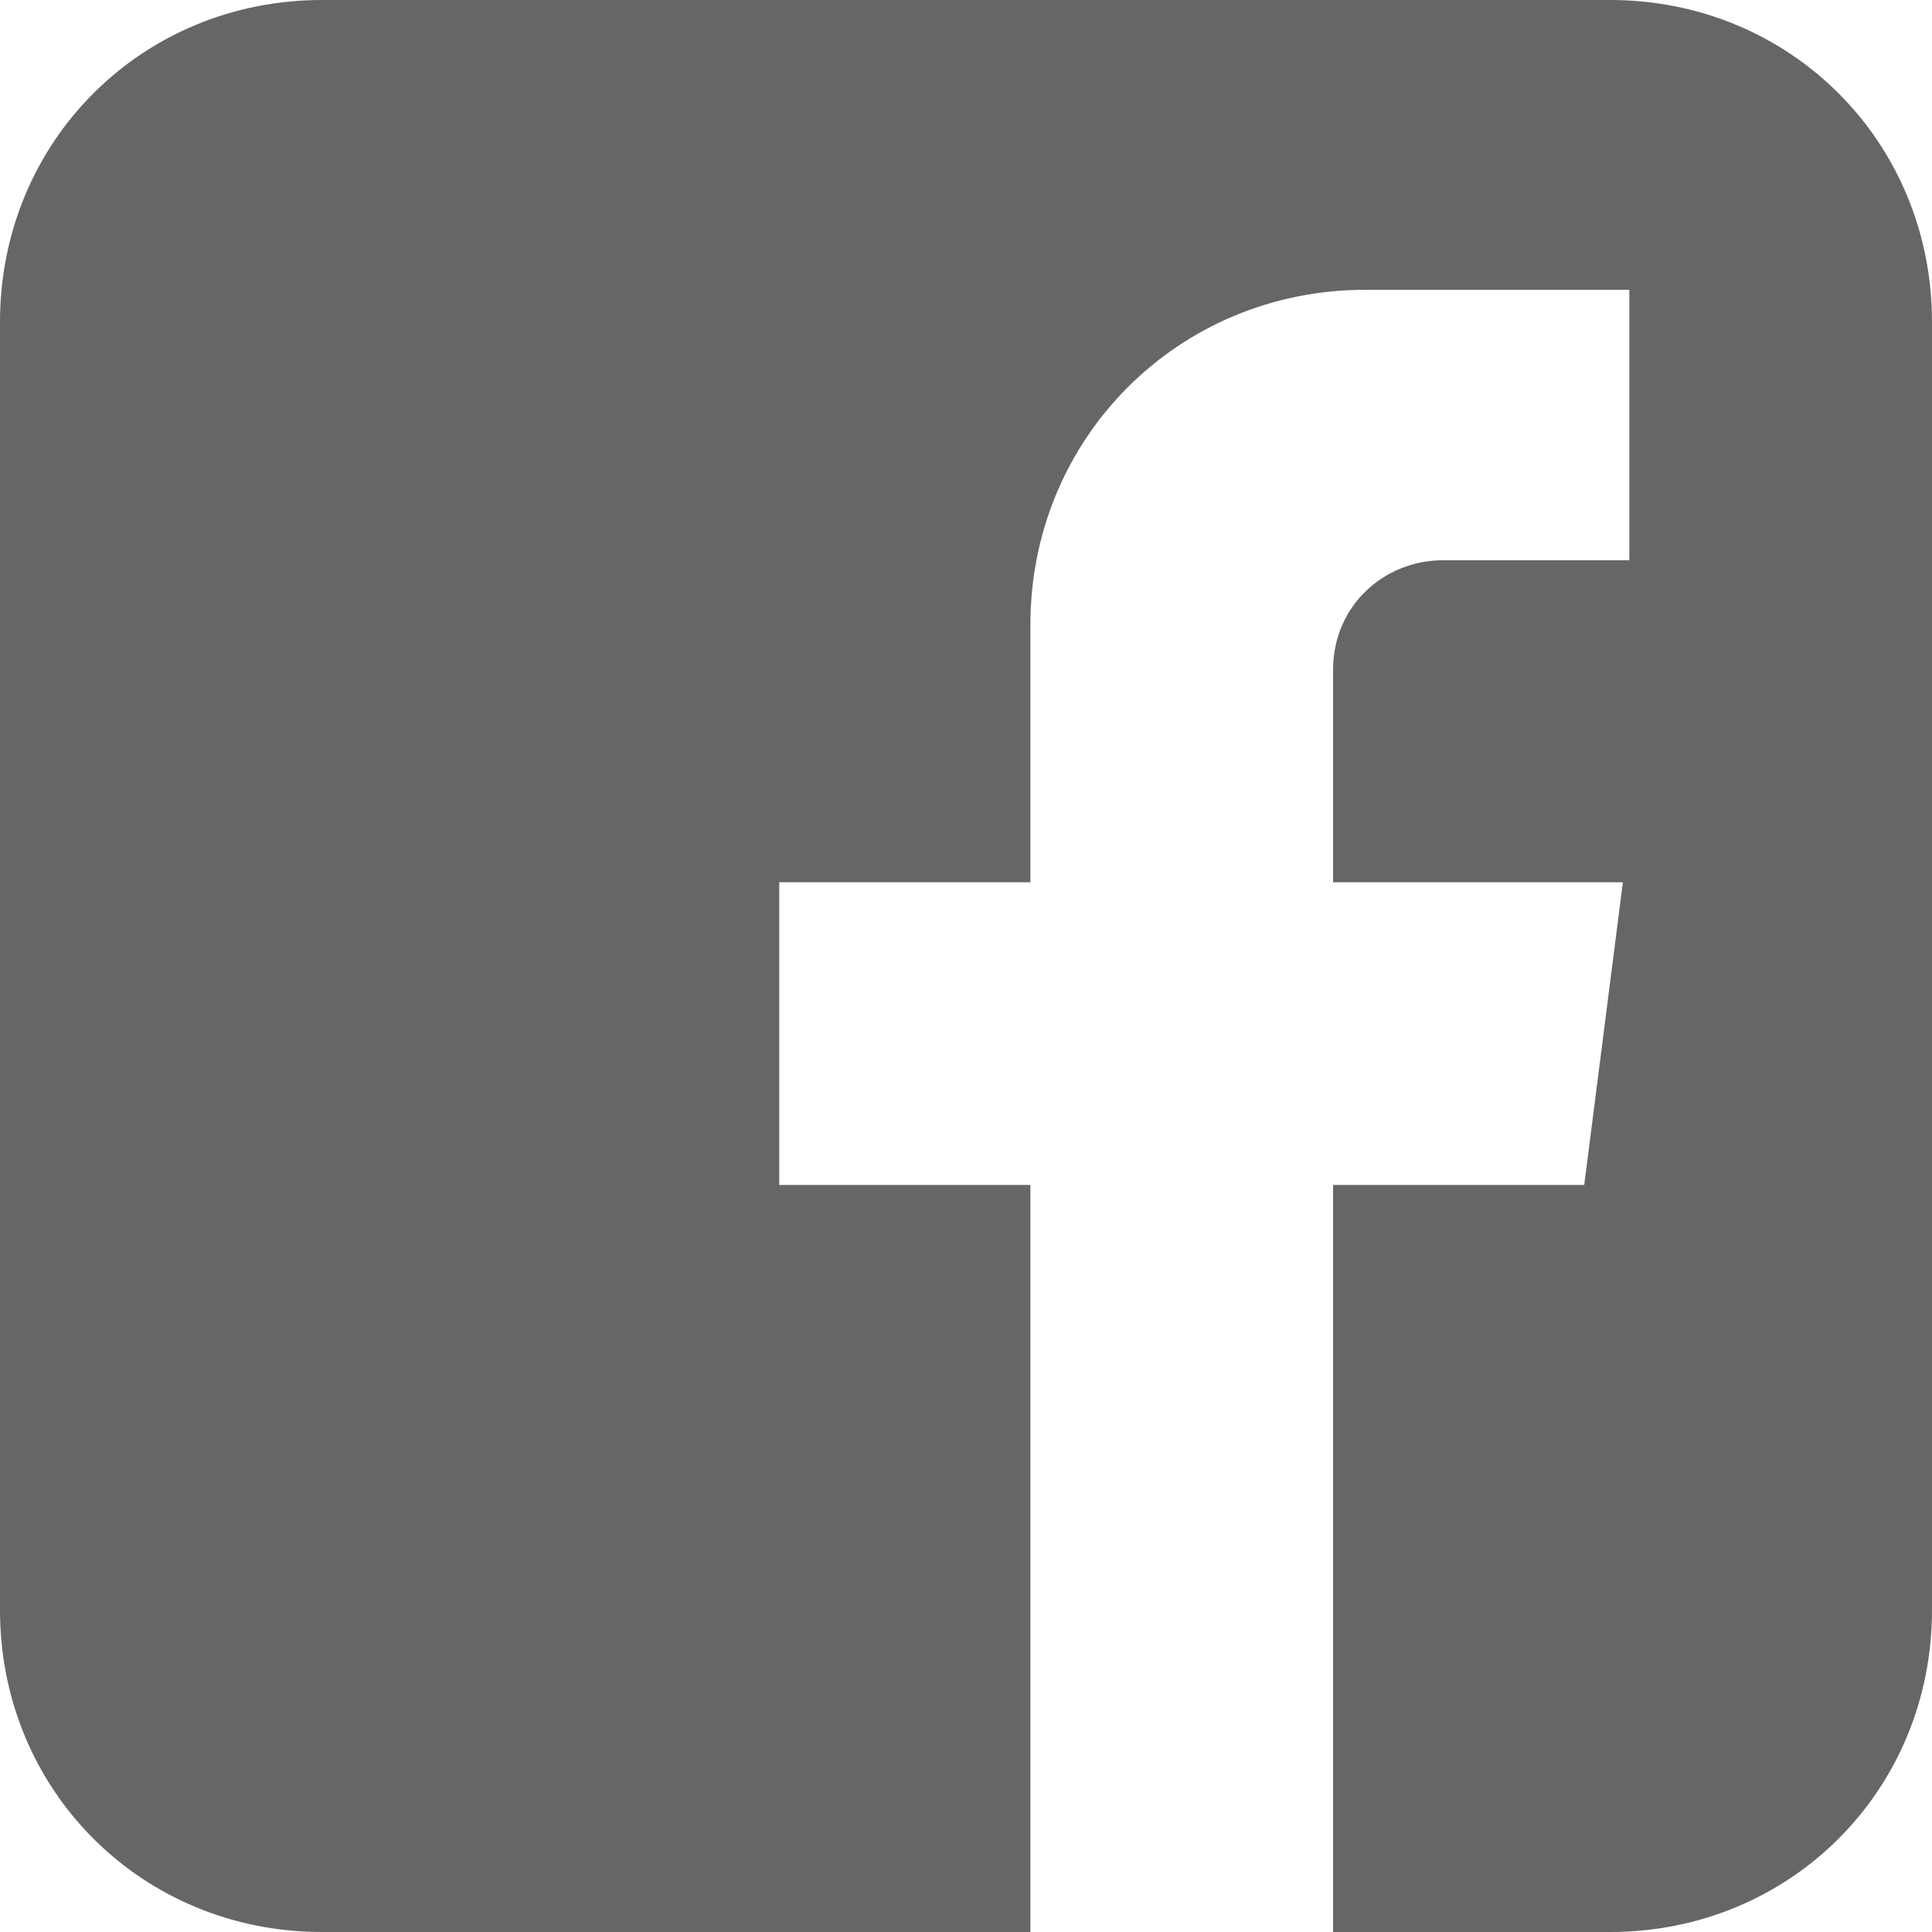
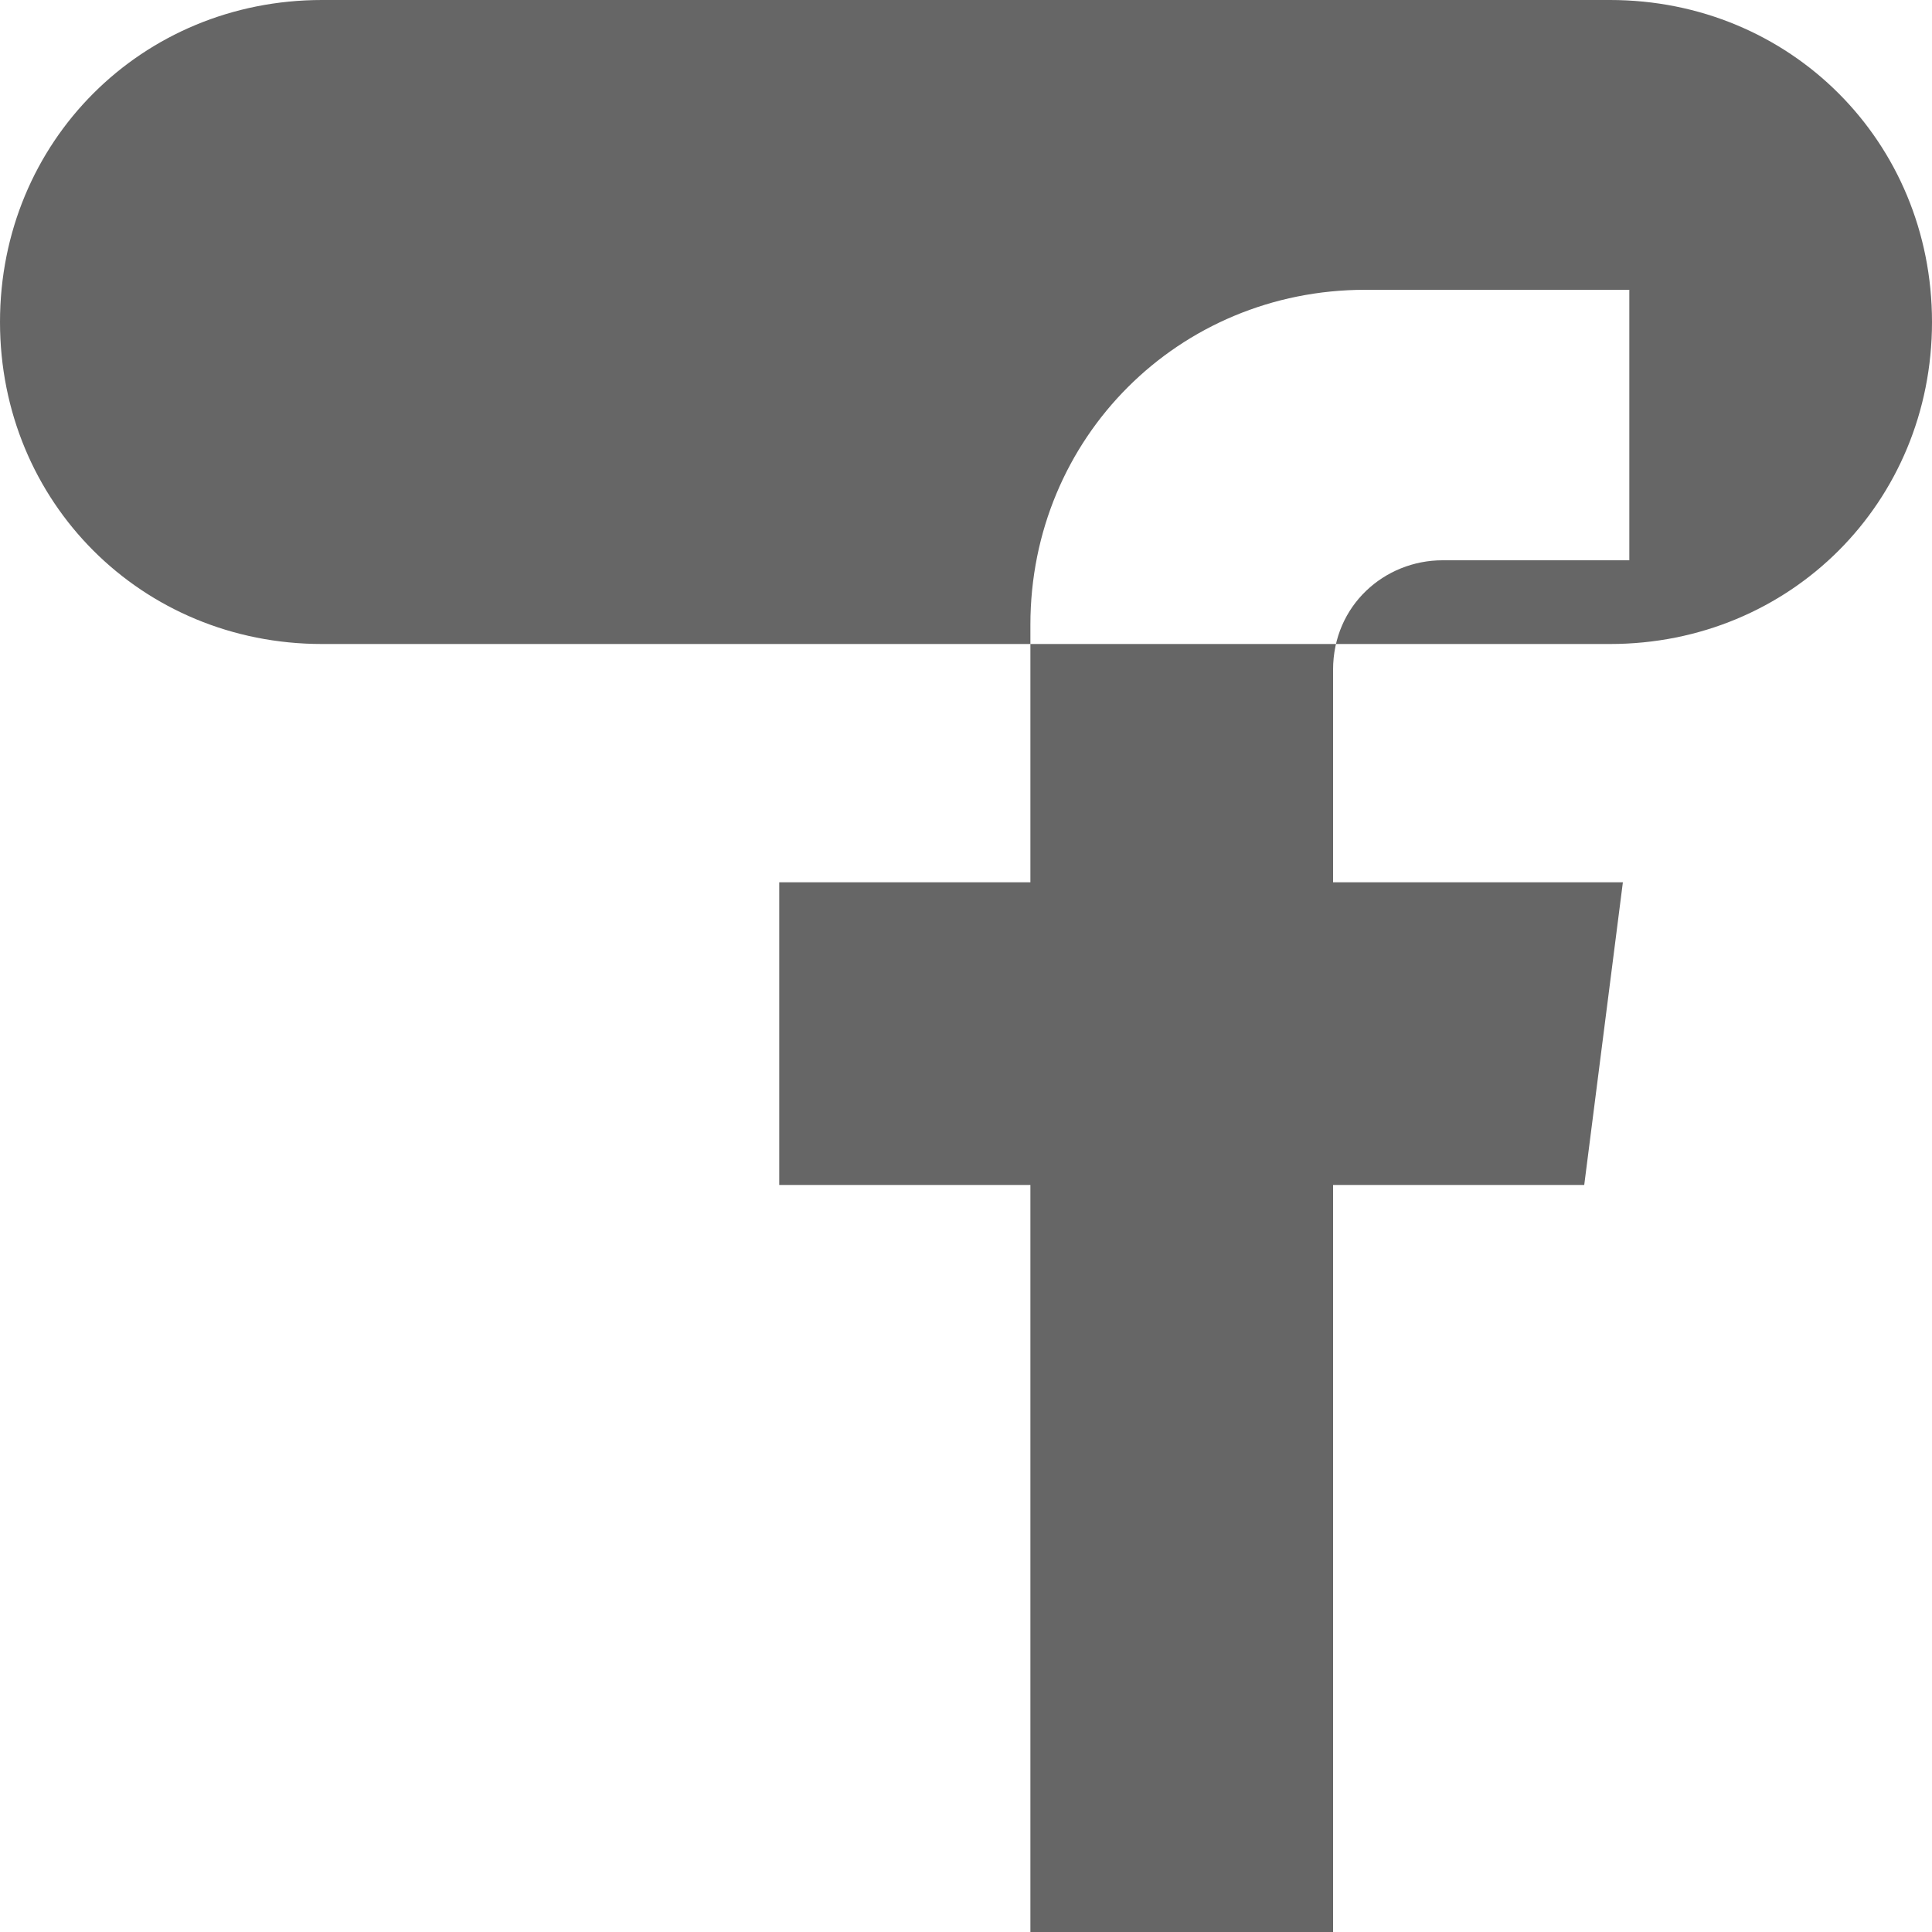
<svg xmlns="http://www.w3.org/2000/svg" version="1.1" id="Capa_1" x="0px" y="0px" width="30px" height="30px" viewBox="0 90 612 612" enable-background="new 0 90 612 612" xml:space="preserve">
-   <path fill="#666666" d="M510,90H102C44.88,90,0,134.88,0,192v408c0,57.12,44.88,102,102,102h408c57.12,0,102-44.88,102-102V192  C612,134.88,567.12,90,510,90z M516.12,267.48h-59.16c-18.36,0-34.68,14.28-34.68,34.68v67.32h91.8l-12.24,95.88h-79.56V702H326.4  V465.36H246.84v-95.88H326.4v-81.6c0-59.16,46.92-106.08,106.08-106.08h83.64V267.48L516.12,267.48z" />
+   <path fill="#666666" d="M510,90H102C44.88,90,0,134.88,0,192c0,57.12,44.88,102,102,102h408c57.12,0,102-44.88,102-102V192  C612,134.88,567.12,90,510,90z M516.12,267.48h-59.16c-18.36,0-34.68,14.28-34.68,34.68v67.32h91.8l-12.24,95.88h-79.56V702H326.4  V465.36H246.84v-95.88H326.4v-81.6c0-59.16,46.92-106.08,106.08-106.08h83.64V267.48L516.12,267.48z" />
</svg>